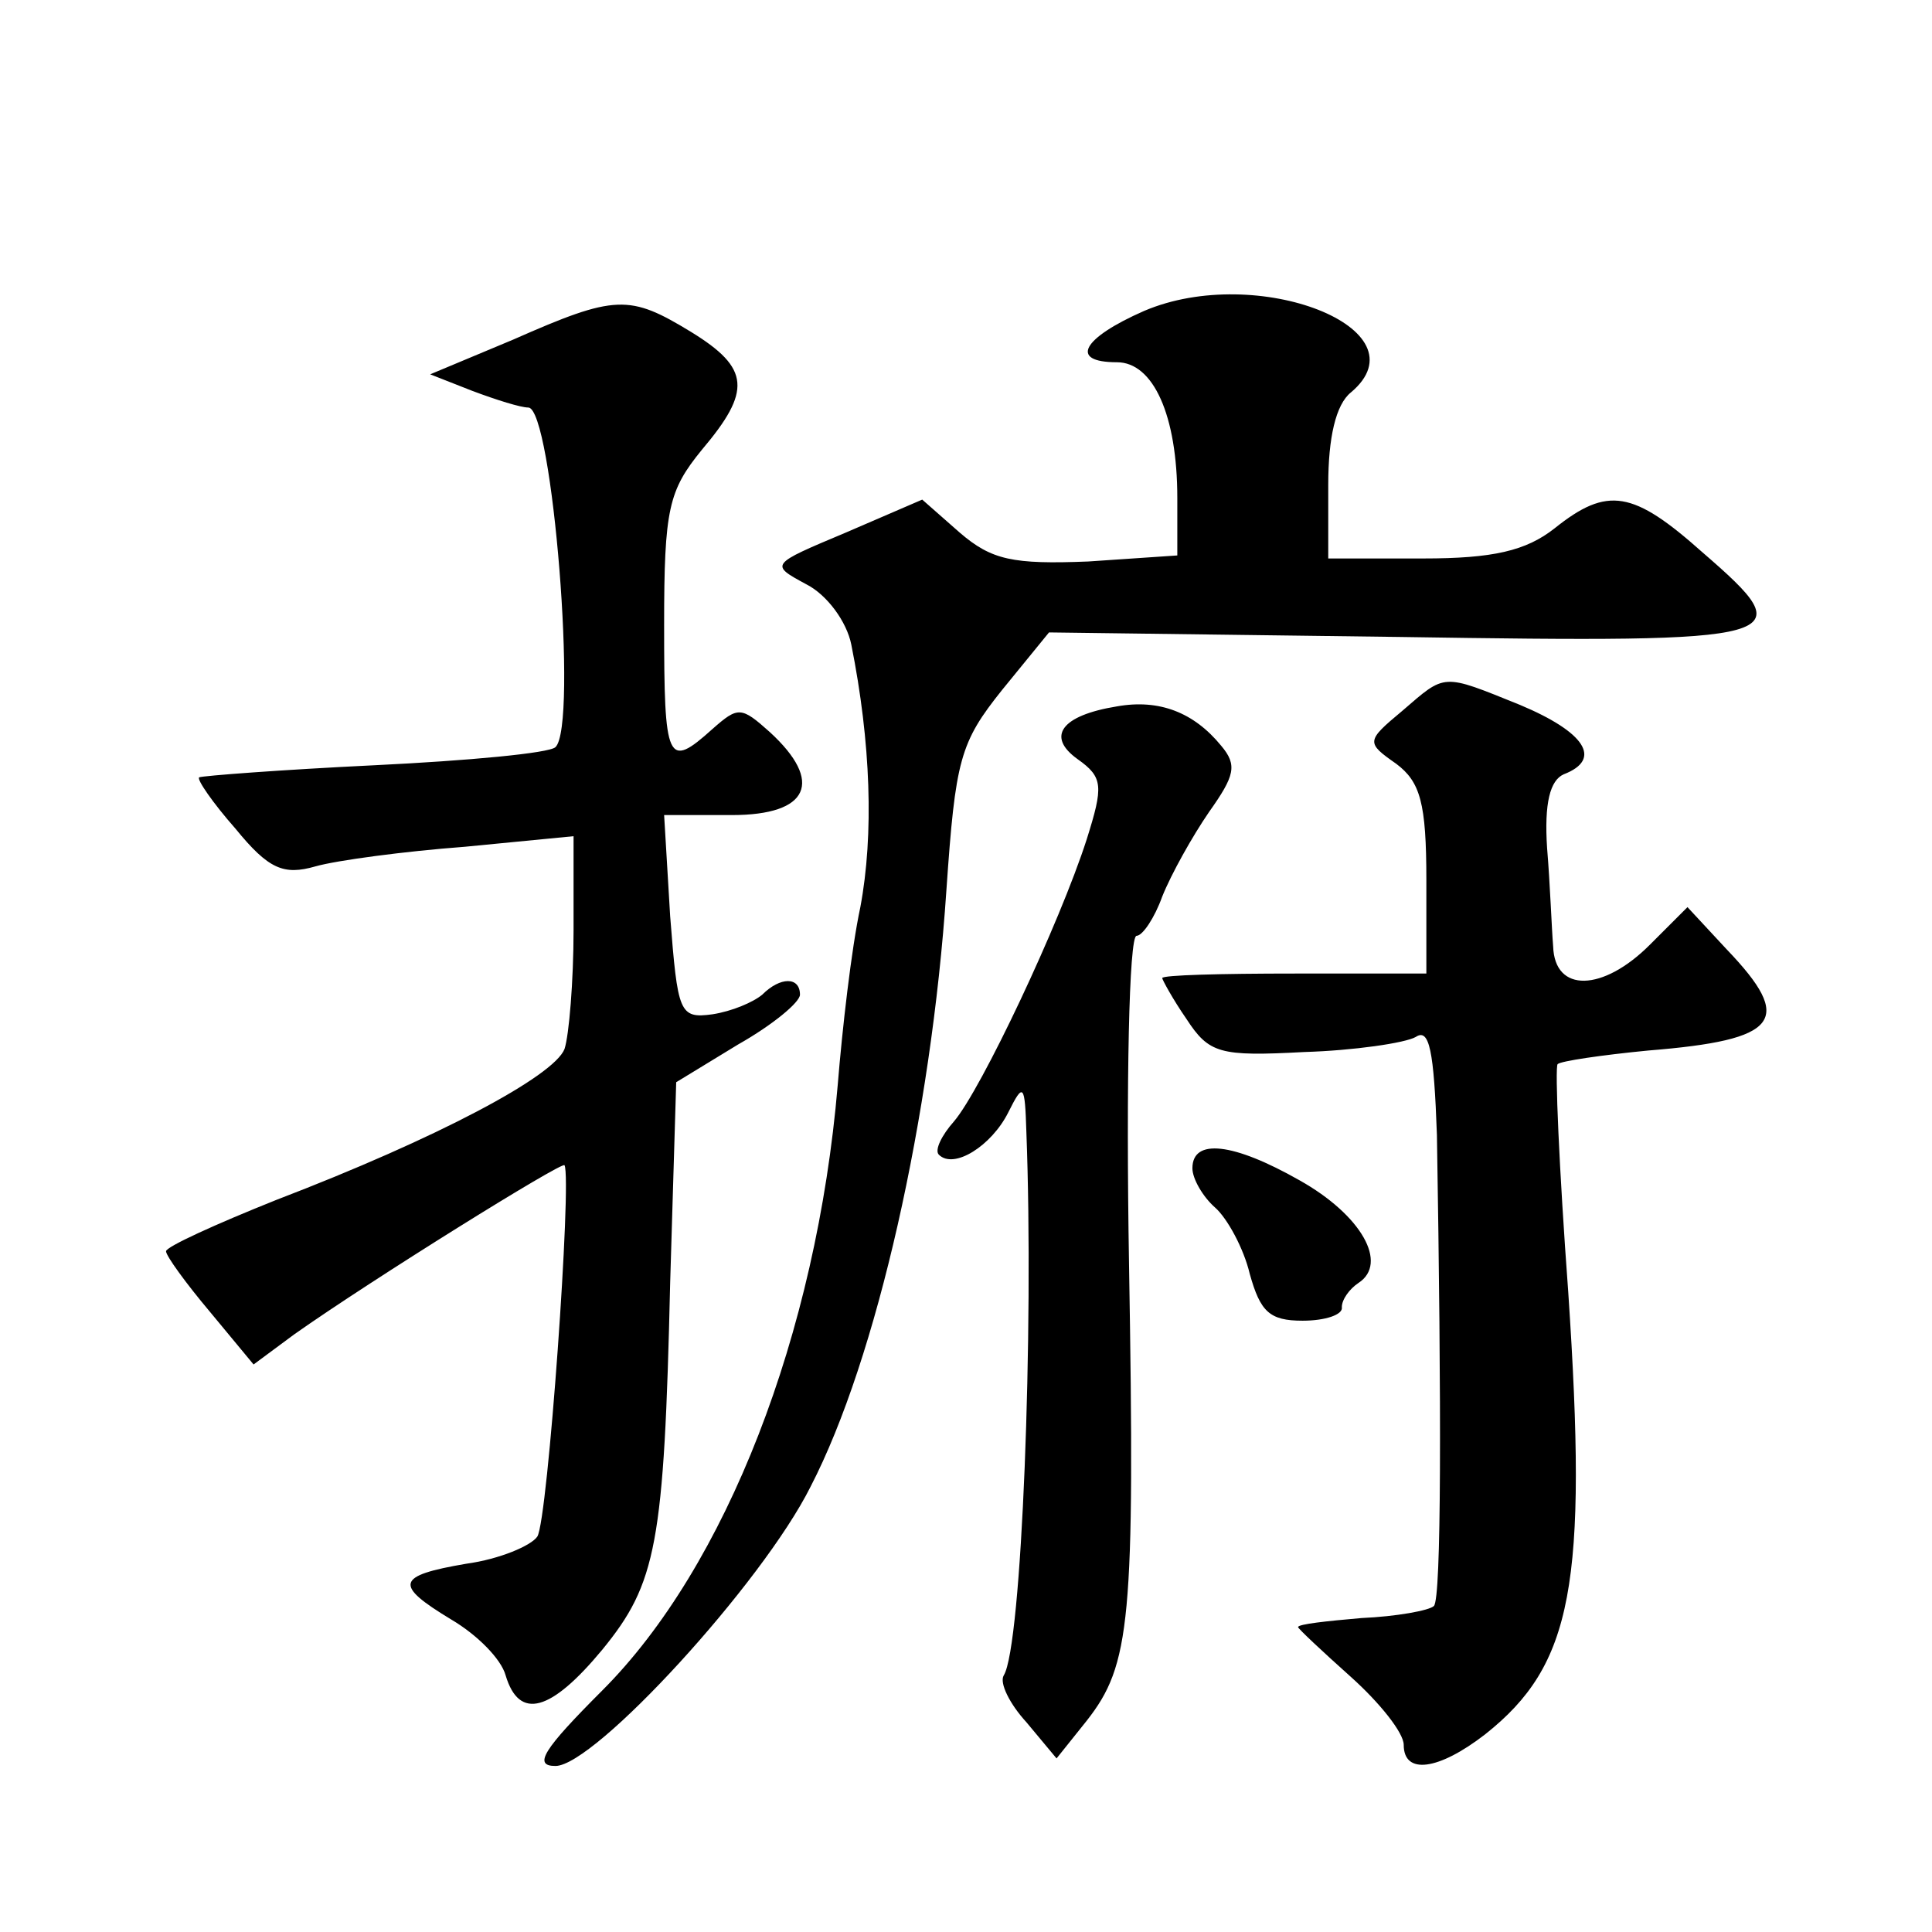
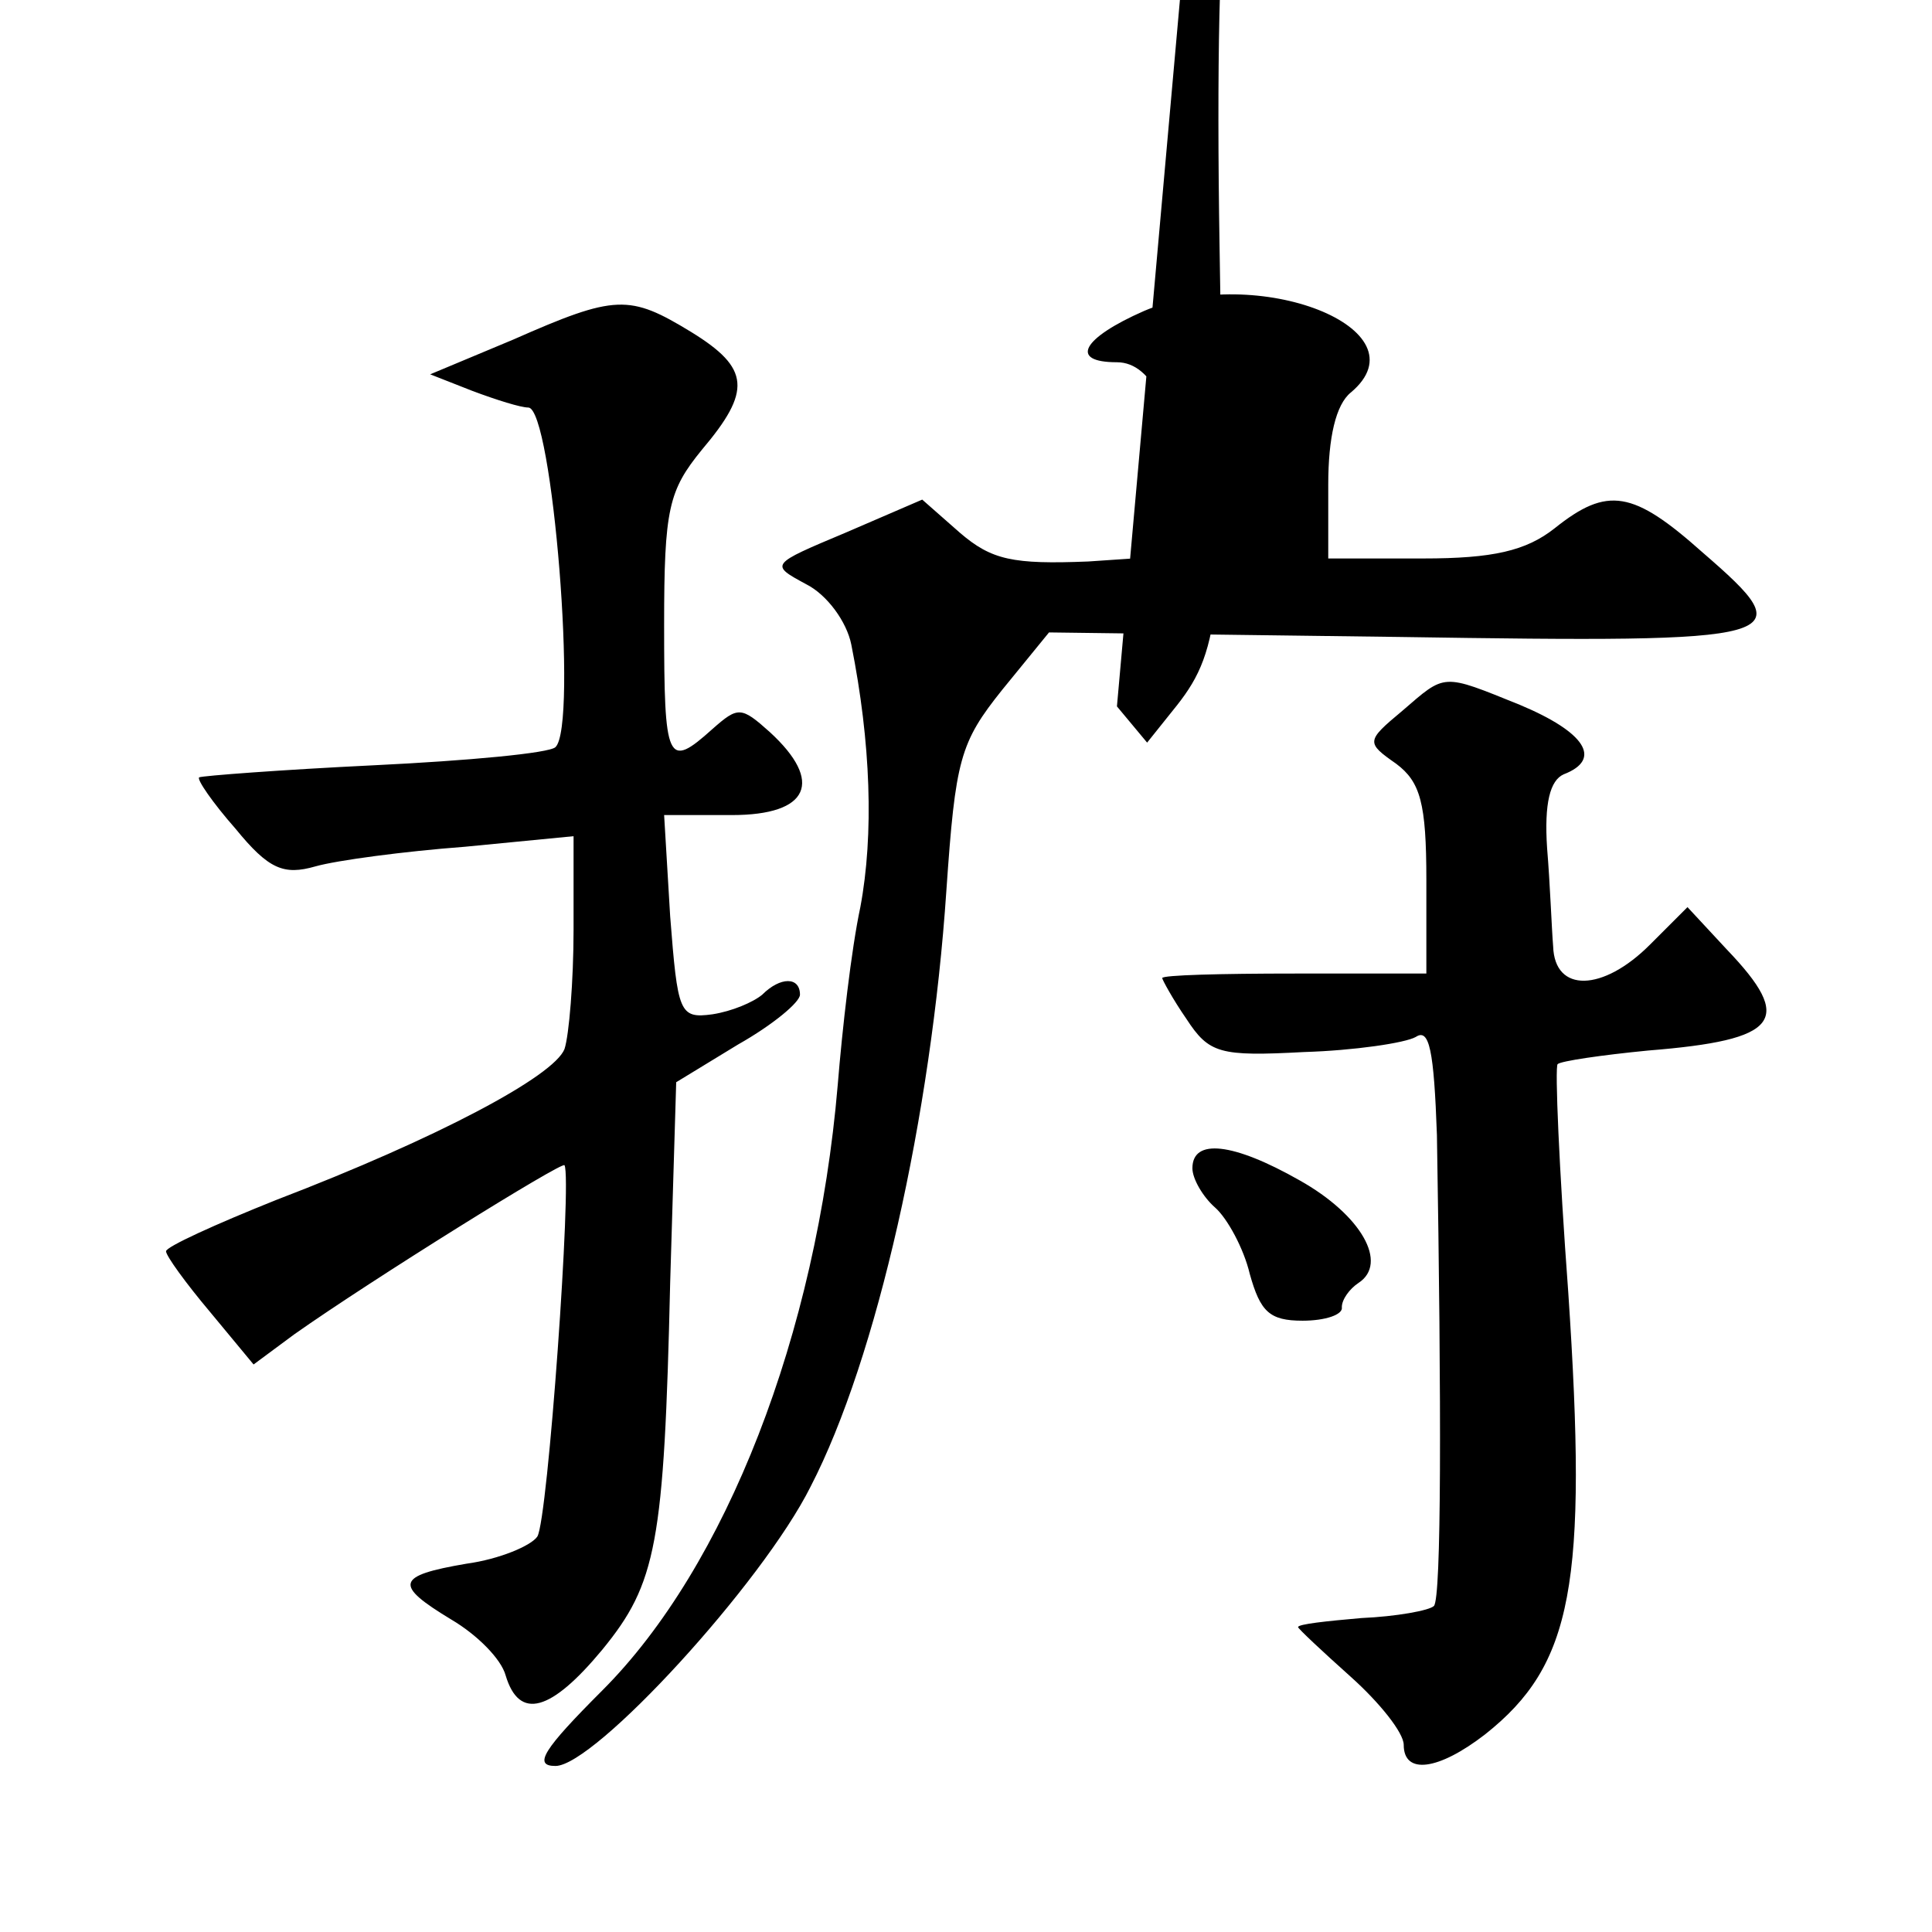
<svg xmlns="http://www.w3.org/2000/svg" version="1.0" width="128pt" height="128pt" viewBox="0 0 128 128" preserveAspectRatio="xMidYMid meet">
  <g transform="translate(0,128) scale(0.1,-0.1)" fill="#0" stroke="none">
-     <path d="M758 1074 c-41 -18 -50 -34 -18 -34 24 0 40 -35 40 -90 l0 -38 -59 -4 c-50 -2 -64 1 -85 19 l-25 22 -51 -22 c-50 -21 -50 -21 -26 -34 14 -7 27 -25 30 -40 13 -65 15 -126 6 -174 -6 -28 -12 -81 -15 -118 -14 -165 -74 -319 -156 -401 -39 -39 -46 -50 -31 -50 26 0 137 121 169 185 44 85 80 246 90 395 6 87 9 98 37 133 l31 38 232 -3 c261 -4 268 -2 201 56 -46 41 -63 44 -98 16 -19 -15 -41 -20 -87 -20 l-63 0 0 49 c0 31 5 53 15 61 50 42 -62 86 -137 54z M340 1055 l-55 -23 28 -11 c16 -6 32 -11 37 -11 16 0 33 -211 18 -225 -4 -4 -58 -9 -120 -12 -62 -3 -114 -7 -116 -8 -2 -1 9 -17 24 -34 22 -27 32 -31 53 -25 14 4 59 10 99 13 l72 7 0 -62 c0 -34 -3 -70 -6 -79 -7 -18 -84 -59 -191 -100 -40 -16 -73 -31 -73 -34 0 -3 13 -21 29 -40 l29 -35 27 20 c51 36 178 115 179 112 5 -9 -11 -235 -18 -246 -4 -6 -25 -15 -47 -18 -47 -8 -48 -14 -10 -37 17 -10 33 -26 36 -37 9 -30 30 -24 64 17 36 44 41 70 45 243 l4 133 41 25 c23 13 41 28 41 33 0 12 -13 12 -25 0 -6 -5 -20 -11 -33 -13 -22 -3 -23 1 -28 65 l-4 67 45 0 c51 0 61 22 25 55 -19 17 -21 17 -38 2 -30 -27 -32 -22 -32 69 0 77 3 89 25 116 33 39 32 54 -7 78 -41 25 -50 25 -118 -5z M929 809 c-24 -20 -24 -21 -4 -35 16 -12 20 -26 20 -77 l0 -62 -87 0 c-49 0 -88 -1 -88 -3 0 -1 7 -14 16 -27 15 -23 22 -25 78 -22 33 1 67 6 74 10 9 6 12 -9 14 -65 3 -180 3 -307 -2 -312 -3 -3 -25 -7 -48 -8 -23 -2 -42 -4 -42 -6 0 -1 16 -16 35 -33 19 -17 35 -37 35 -45 0 -20 23 -17 54 7 58 46 68 99 55 293 -6 81 -9 150 -7 151 2 2 29 6 60 9 87 7 97 20 52 67 l-26 28 -25 -25 c-31 -31 -63 -32 -64 -1 -1 12 -2 41 -4 65 -2 30 2 45 11 49 26 10 14 28 -29 46 -52 21 -49 21 -78 -4z M740 812 c-37 -6 -47 -20 -26 -35 17 -12 17 -18 6 -53 -18 -56 -70 -166 -88 -187 -8 -9 -13 -19 -10 -22 10 -10 35 6 46 28 10 20 11 19 12 -13 5 -131 -3 -341 -15 -360 -3 -5 4 -19 15 -31 l20 -24 20 25 c29 37 32 66 28 303 -2 119 0 217 5 217 4 0 12 12 17 26 6 15 20 40 31 56 17 24 19 31 8 44 -18 22 -41 31 -69 26z M790 506 c0 -7 7 -19 15 -26 8 -7 19 -27 23 -44 7 -25 13 -31 35 -31 15 0 27 4 26 9 0 5 5 12 11 16 20 13 2 45 -39 68 -44 25 -71 28 -71 8z" />
+     <path d="M758 1074 c-41 -18 -50 -34 -18 -34 24 0 40 -35 40 -90 l0 -38 -59 -4 c-50 -2 -64 1 -85 19 l-25 22 -51 -22 c-50 -21 -50 -21 -26 -34 14 -7 27 -25 30 -40 13 -65 15 -126 6 -174 -6 -28 -12 -81 -15 -118 -14 -165 -74 -319 -156 -401 -39 -39 -46 -50 -31 -50 26 0 137 121 169 185 44 85 80 246 90 395 6 87 9 98 37 133 l31 38 232 -3 c261 -4 268 -2 201 56 -46 41 -63 44 -98 16 -19 -15 -41 -20 -87 -20 l-63 0 0 49 c0 31 5 53 15 61 50 42 -62 86 -137 54z M340 1055 l-55 -23 28 -11 c16 -6 32 -11 37 -11 16 0 33 -211 18 -225 -4 -4 -58 -9 -120 -12 -62 -3 -114 -7 -116 -8 -2 -1 9 -17 24 -34 22 -27 32 -31 53 -25 14 4 59 10 99 13 l72 7 0 -62 c0 -34 -3 -70 -6 -79 -7 -18 -84 -59 -191 -100 -40 -16 -73 -31 -73 -34 0 -3 13 -21 29 -40 l29 -35 27 20 c51 36 178 115 179 112 5 -9 -11 -235 -18 -246 -4 -6 -25 -15 -47 -18 -47 -8 -48 -14 -10 -37 17 -10 33 -26 36 -37 9 -30 30 -24 64 17 36 44 41 70 45 243 l4 133 41 25 c23 13 41 28 41 33 0 12 -13 12 -25 0 -6 -5 -20 -11 -33 -13 -22 -3 -23 1 -28 65 l-4 67 45 0 c51 0 61 22 25 55 -19 17 -21 17 -38 2 -30 -27 -32 -22 -32 69 0 77 3 89 25 116 33 39 32 54 -7 78 -41 25 -50 25 -118 -5z M929 809 c-24 -20 -24 -21 -4 -35 16 -12 20 -26 20 -77 l0 -62 -87 0 c-49 0 -88 -1 -88 -3 0 -1 7 -14 16 -27 15 -23 22 -25 78 -22 33 1 67 6 74 10 9 6 12 -9 14 -65 3 -180 3 -307 -2 -312 -3 -3 -25 -7 -48 -8 -23 -2 -42 -4 -42 -6 0 -1 16 -16 35 -33 19 -17 35 -37 35 -45 0 -20 23 -17 54 7 58 46 68 99 55 293 -6 81 -9 150 -7 151 2 2 29 6 60 9 87 7 97 20 52 67 l-26 28 -25 -25 c-31 -31 -63 -32 -64 -1 -1 12 -2 41 -4 65 -2 30 2 45 11 49 26 10 14 28 -29 46 -52 21 -49 21 -78 -4z M740 812 l20 -24 20 25 c29 37 32 66 28 303 -2 119 0 217 5 217 4 0 12 12 17 26 6 15 20 40 31 56 17 24 19 31 8 44 -18 22 -41 31 -69 26z M790 506 c0 -7 7 -19 15 -26 8 -7 19 -27 23 -44 7 -25 13 -31 35 -31 15 0 27 4 26 9 0 5 5 12 11 16 20 13 2 45 -39 68 -44 25 -71 28 -71 8z" />
  </g>
</svg>